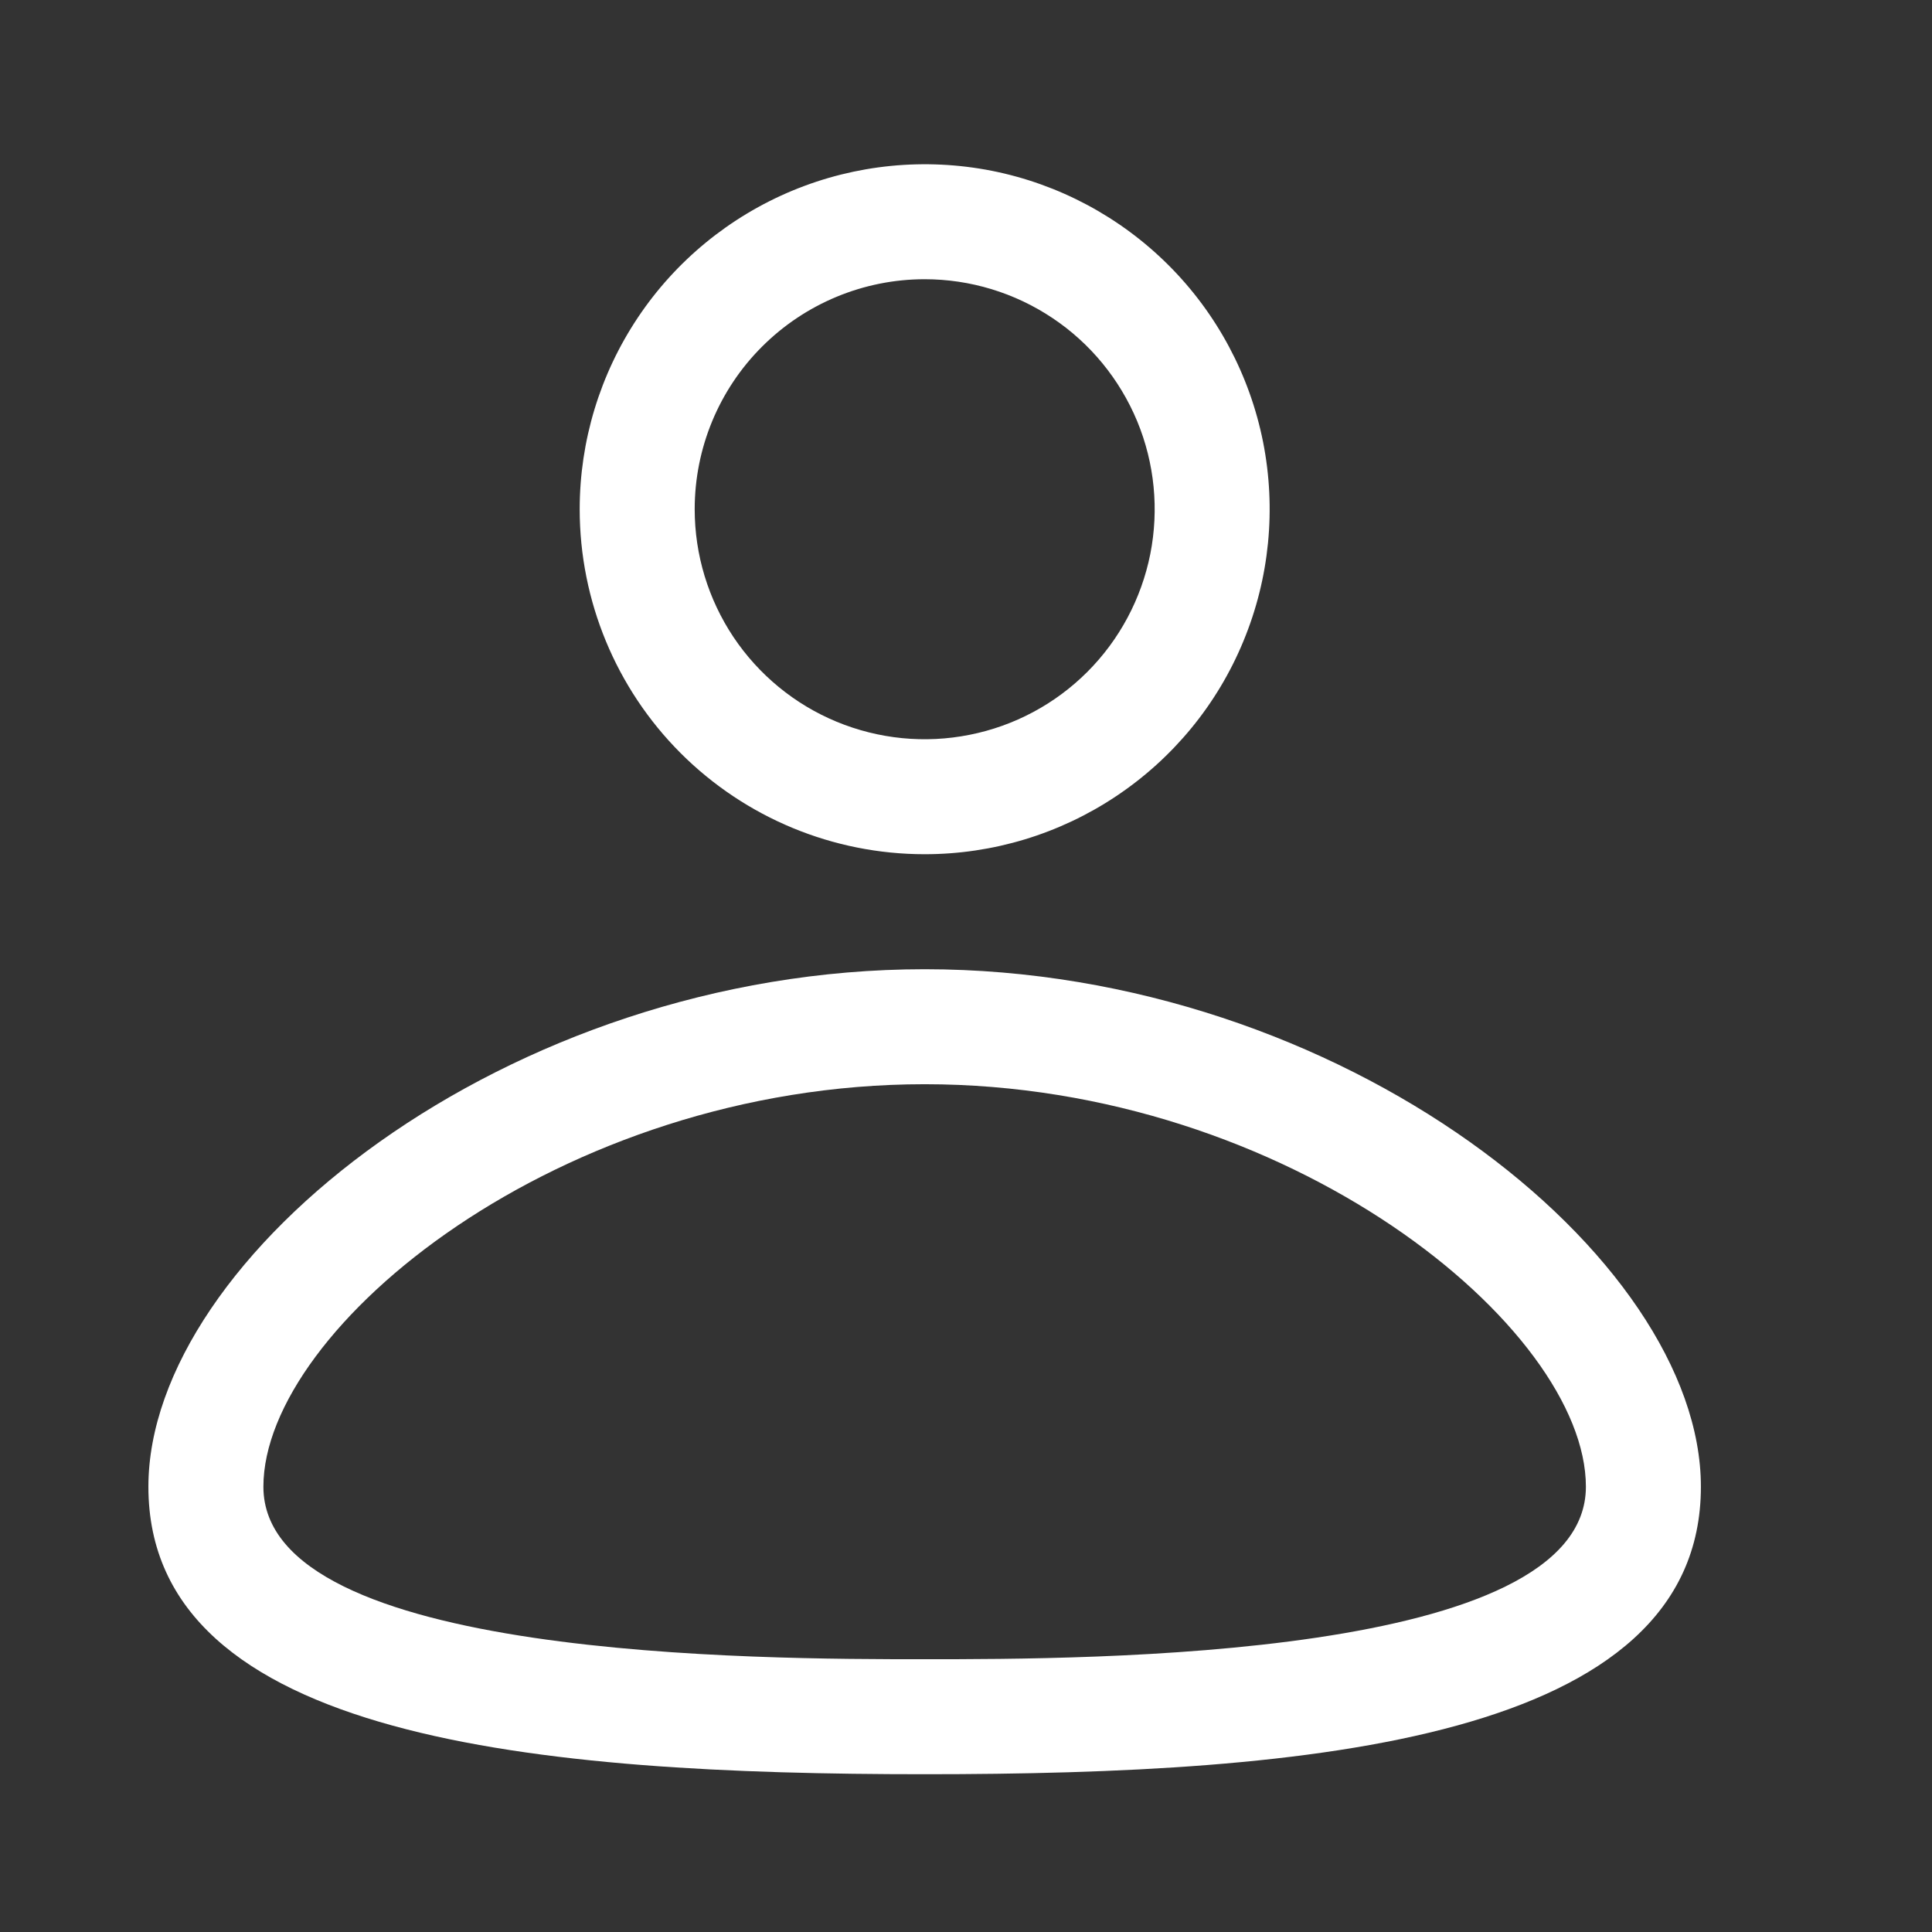
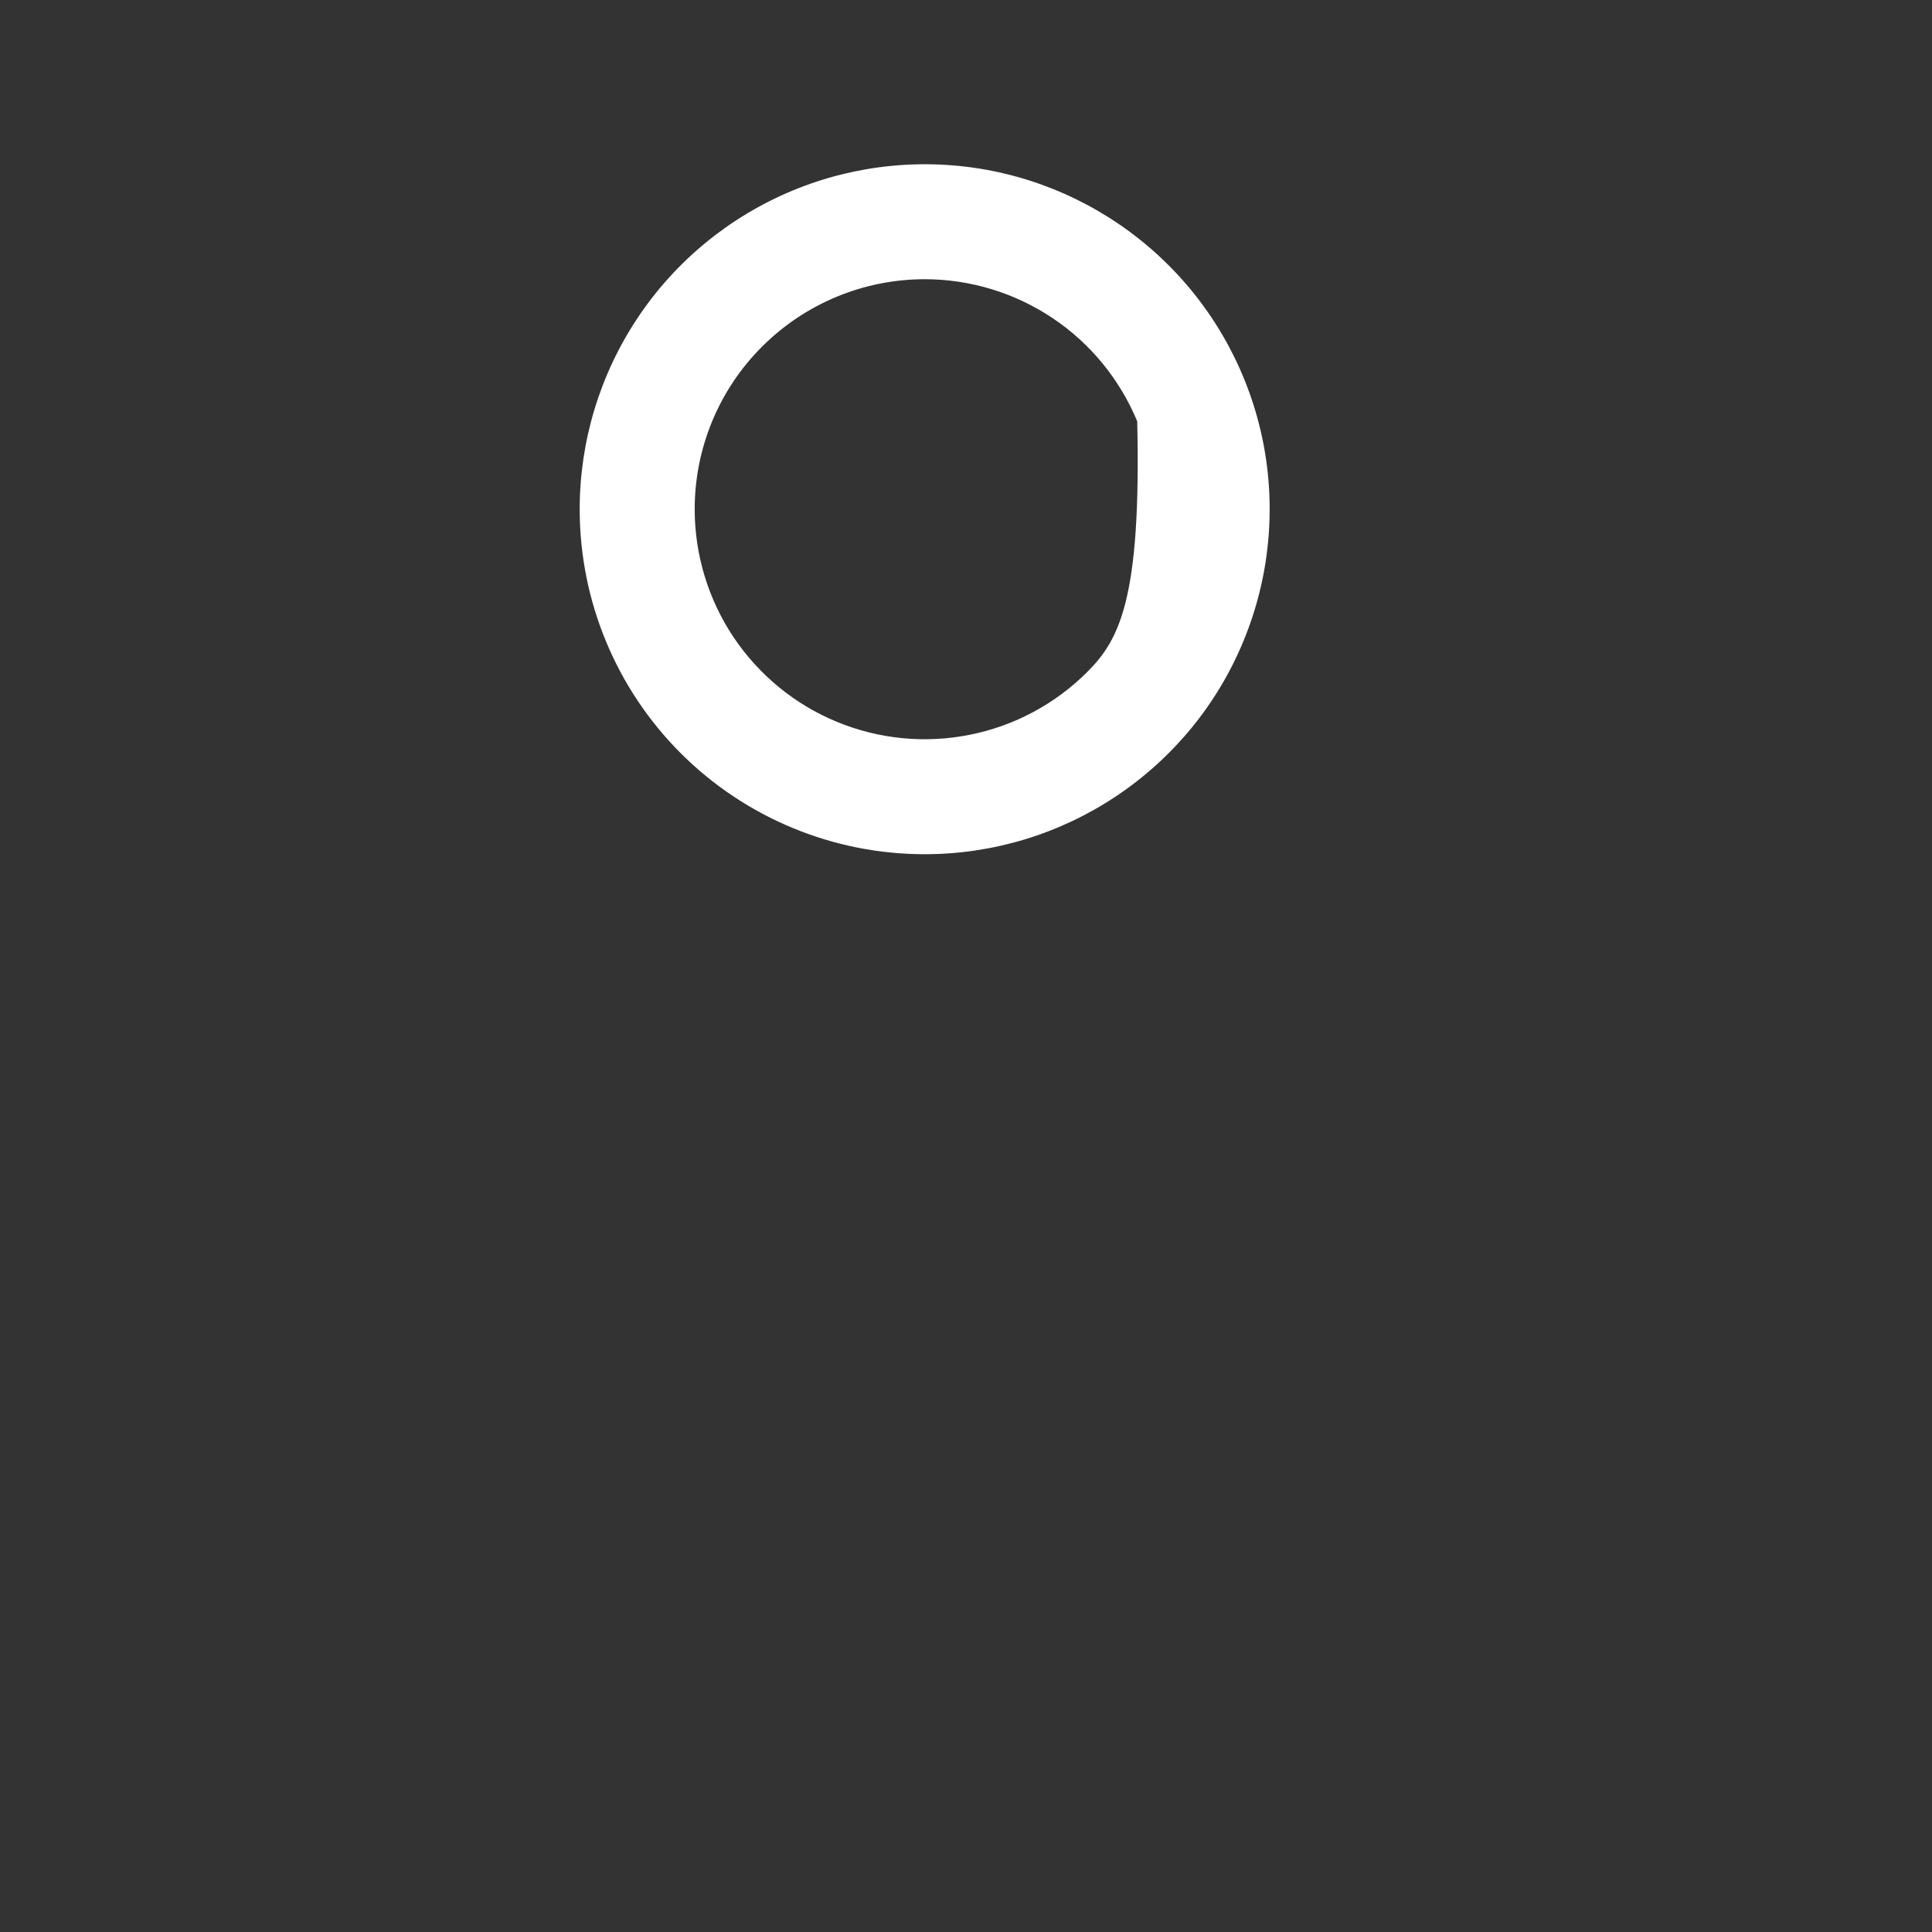
<svg xmlns="http://www.w3.org/2000/svg" width="21" height="21" viewBox="0 0 21 21" fill="none">
  <rect x="0" y="0" width="21" height="21" fill="#333333" stroke="none" />
  <g id="user 1" clip-path="url(#clip0_4002_238)">
    <g id="Clip path group">
      <mask id="mask0_4002_238" style="mask-type:luminance" maskUnits="userSpaceOnUse" x="0" y="0" width="21" height="21">
        <g id="clip-path">
          <path id="Vector" d="M0.051 0.535H20.051V20.535H0.051V0.535Z" fill="white" />
        </g>
      </mask>
      <g mask="url(#mask0_4002_238)">
        <g id="Group">
-           <path id="Vector_2" d="M10.051 9.285C10.793 9.285 11.518 9.065 12.134 8.653C12.751 8.241 13.232 7.656 13.515 6.97C13.799 6.285 13.873 5.531 13.729 4.804C13.584 4.076 13.227 3.408 12.703 2.884C12.178 2.359 11.51 2.002 10.783 1.857C10.055 1.713 9.301 1.787 8.616 2.071C7.931 2.355 7.345 2.835 6.933 3.452C6.521 4.069 6.301 4.794 6.301 5.535C6.301 6.53 6.696 7.484 7.399 8.187C8.103 8.89 9.056 9.285 10.051 9.285ZM10.051 3.035C10.545 3.035 11.029 3.182 11.44 3.457C11.851 3.731 12.171 4.122 12.361 4.579C12.55 5.036 12.599 5.538 12.503 6.023C12.406 6.508 12.168 6.954 11.819 7.303C11.469 7.653 11.024 7.891 10.539 7.987C10.054 8.084 9.551 8.034 9.094 7.845C8.637 7.656 8.247 7.335 7.972 6.924C7.698 6.513 7.551 6.03 7.551 5.535C7.551 4.872 7.814 4.236 8.283 3.768C8.752 3.299 9.388 3.035 10.051 3.035Z" fill="white" />
-           <path id="Vector_3" d="M10.051 10.535C5.507 10.535 1.613 13.66 1.613 16.16C1.613 18.917 5.876 19.285 10.051 19.285C14.226 19.285 18.488 18.917 18.488 16.16C18.488 13.66 14.595 10.535 10.051 10.535ZM10.051 18.035C8.276 18.035 2.863 18.035 2.863 16.16C2.863 14.435 6.082 11.785 10.051 11.785C14.02 11.785 17.238 14.435 17.238 16.16C17.238 18.035 11.826 18.035 10.051 18.035Z" fill="white" />
+           <path id="Vector_2" d="M10.051 9.285C10.793 9.285 11.518 9.065 12.134 8.653C12.751 8.241 13.232 7.656 13.515 6.97C13.799 6.285 13.873 5.531 13.729 4.804C13.584 4.076 13.227 3.408 12.703 2.884C12.178 2.359 11.51 2.002 10.783 1.857C10.055 1.713 9.301 1.787 8.616 2.071C7.931 2.355 7.345 2.835 6.933 3.452C6.521 4.069 6.301 4.794 6.301 5.535C6.301 6.53 6.696 7.484 7.399 8.187C8.103 8.89 9.056 9.285 10.051 9.285ZM10.051 3.035C10.545 3.035 11.029 3.182 11.44 3.457C11.851 3.731 12.171 4.122 12.361 4.579C12.406 6.508 12.168 6.954 11.819 7.303C11.469 7.653 11.024 7.891 10.539 7.987C10.054 8.084 9.551 8.034 9.094 7.845C8.637 7.656 8.247 7.335 7.972 6.924C7.698 6.513 7.551 6.03 7.551 5.535C7.551 4.872 7.814 4.236 8.283 3.768C8.752 3.299 9.388 3.035 10.051 3.035Z" fill="white" />
        </g>
      </g>
    </g>
  </g>
  <defs>
    <clipPath id="clip0_4002_238">
      <rect width="20" height="20" fill="white" transform="translate(0.051 0.535)" />
    </clipPath>
  </defs>
</svg>